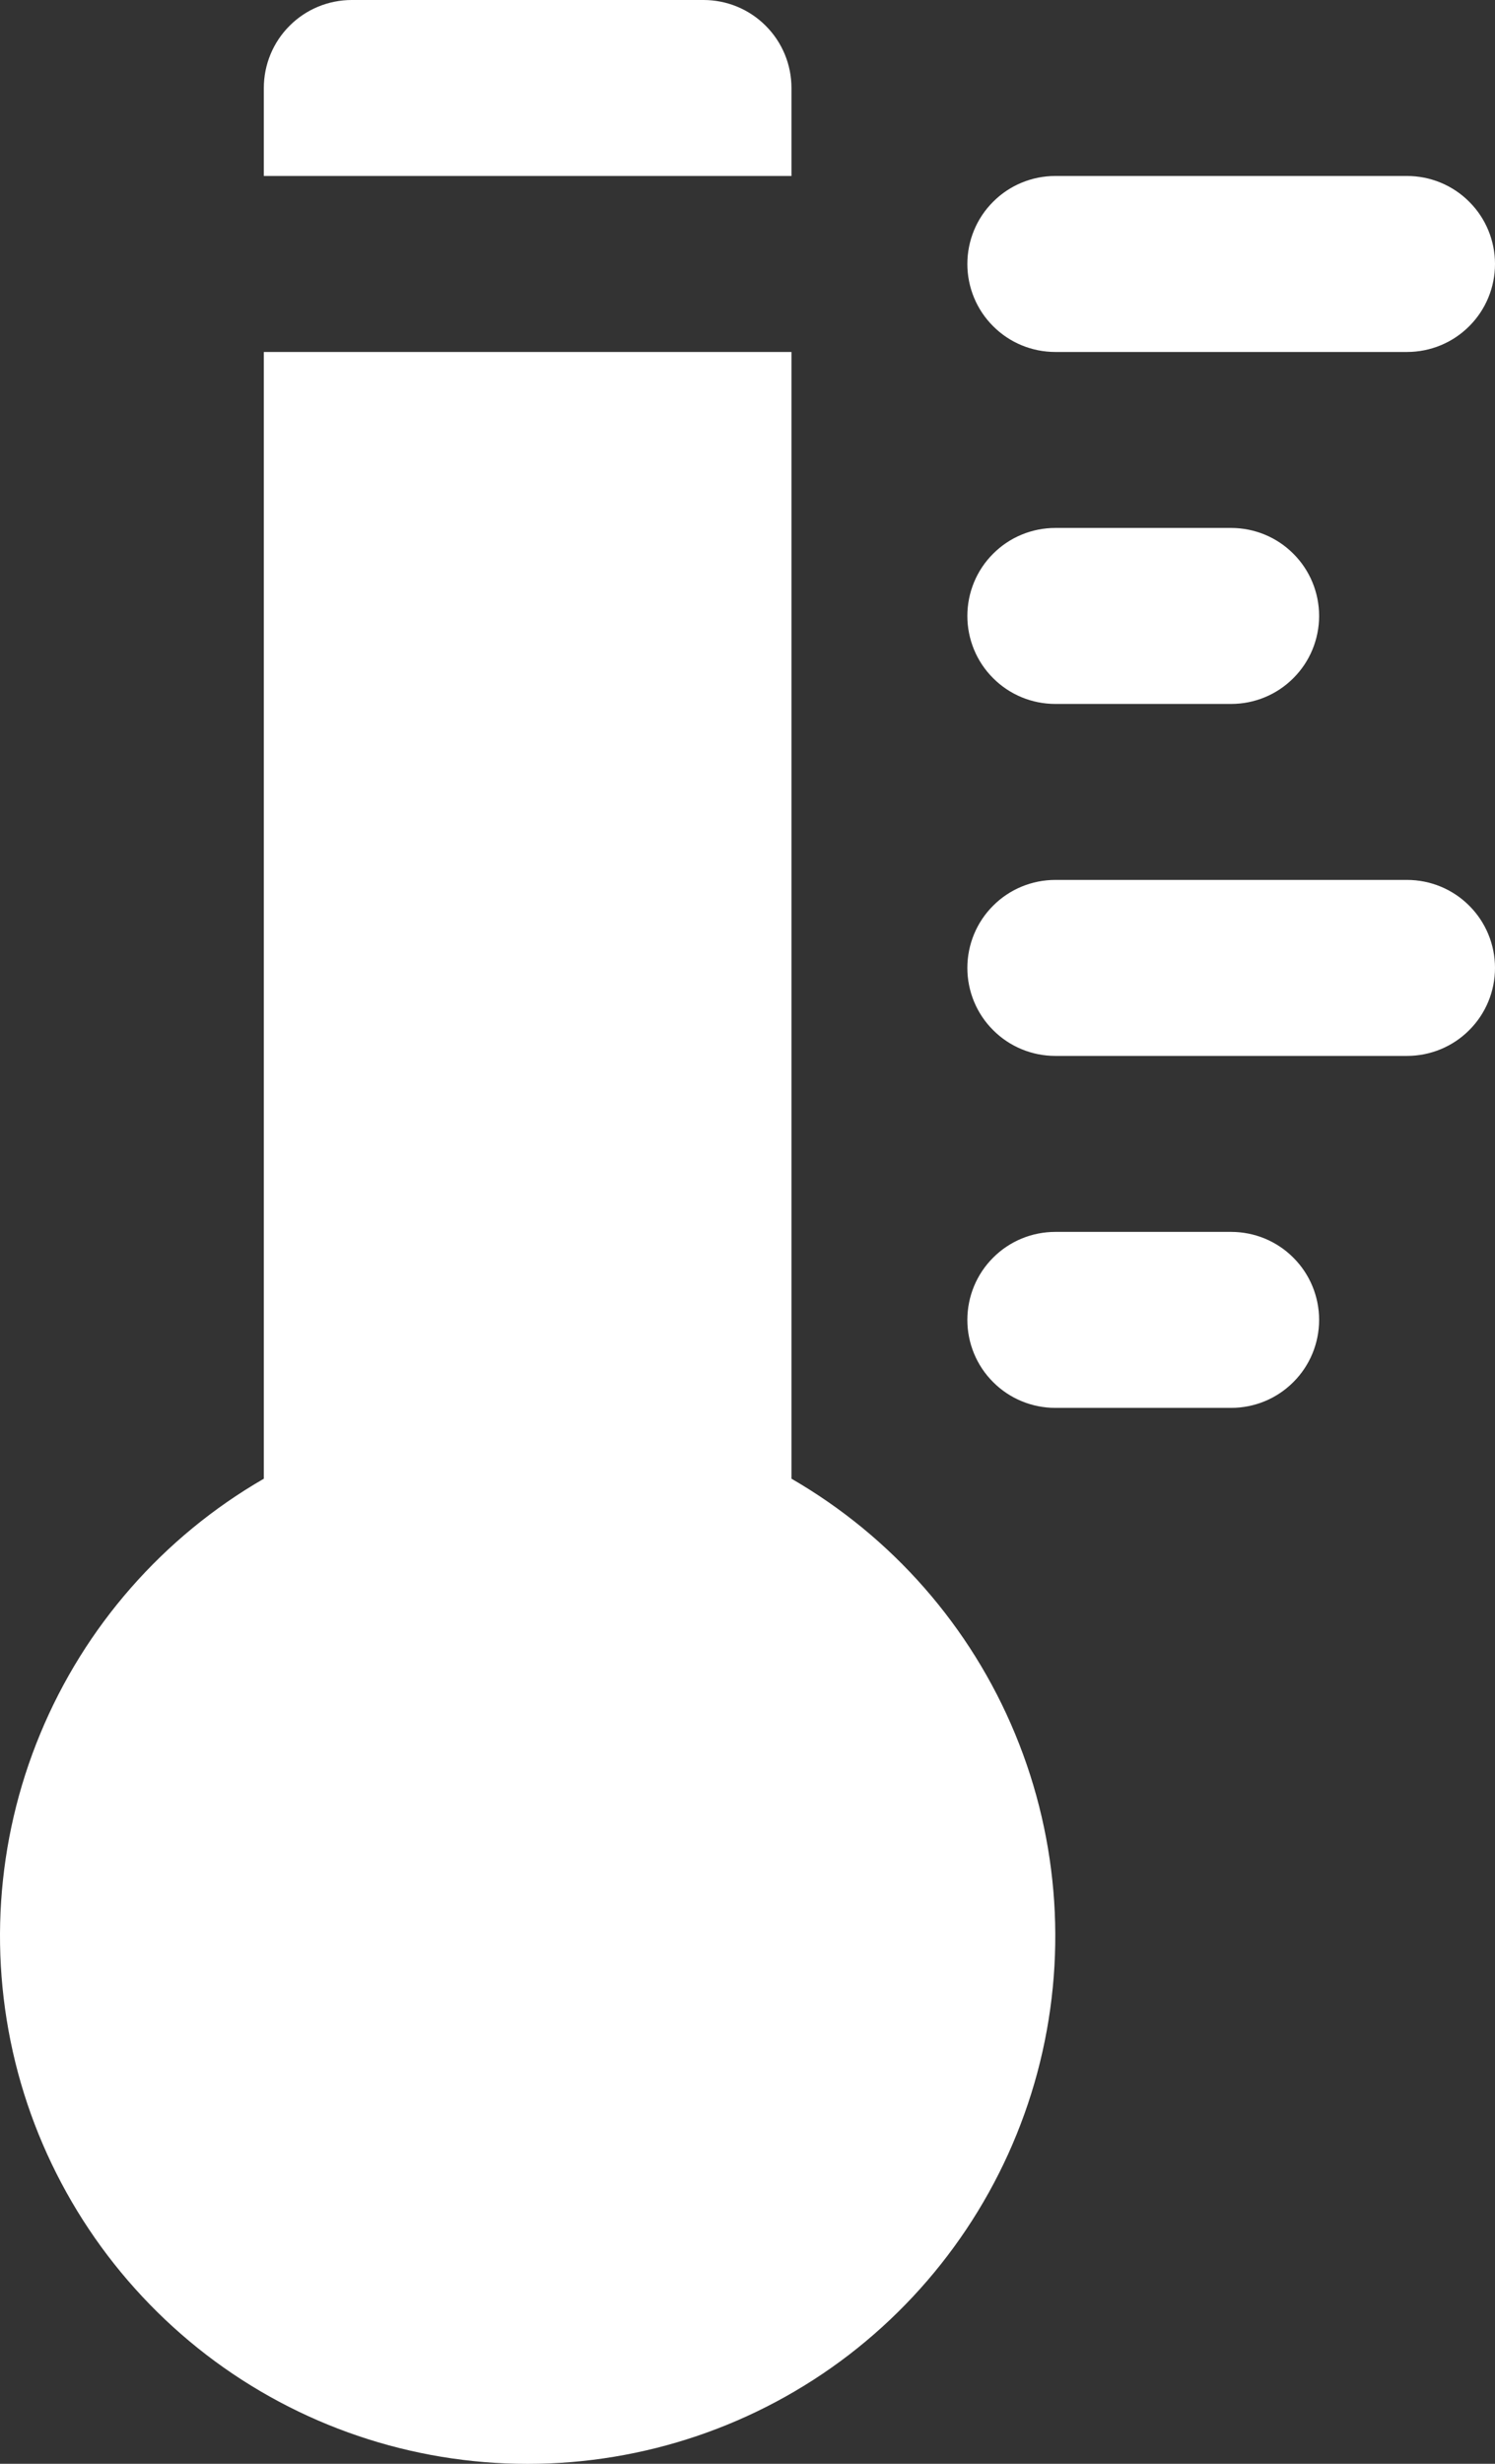
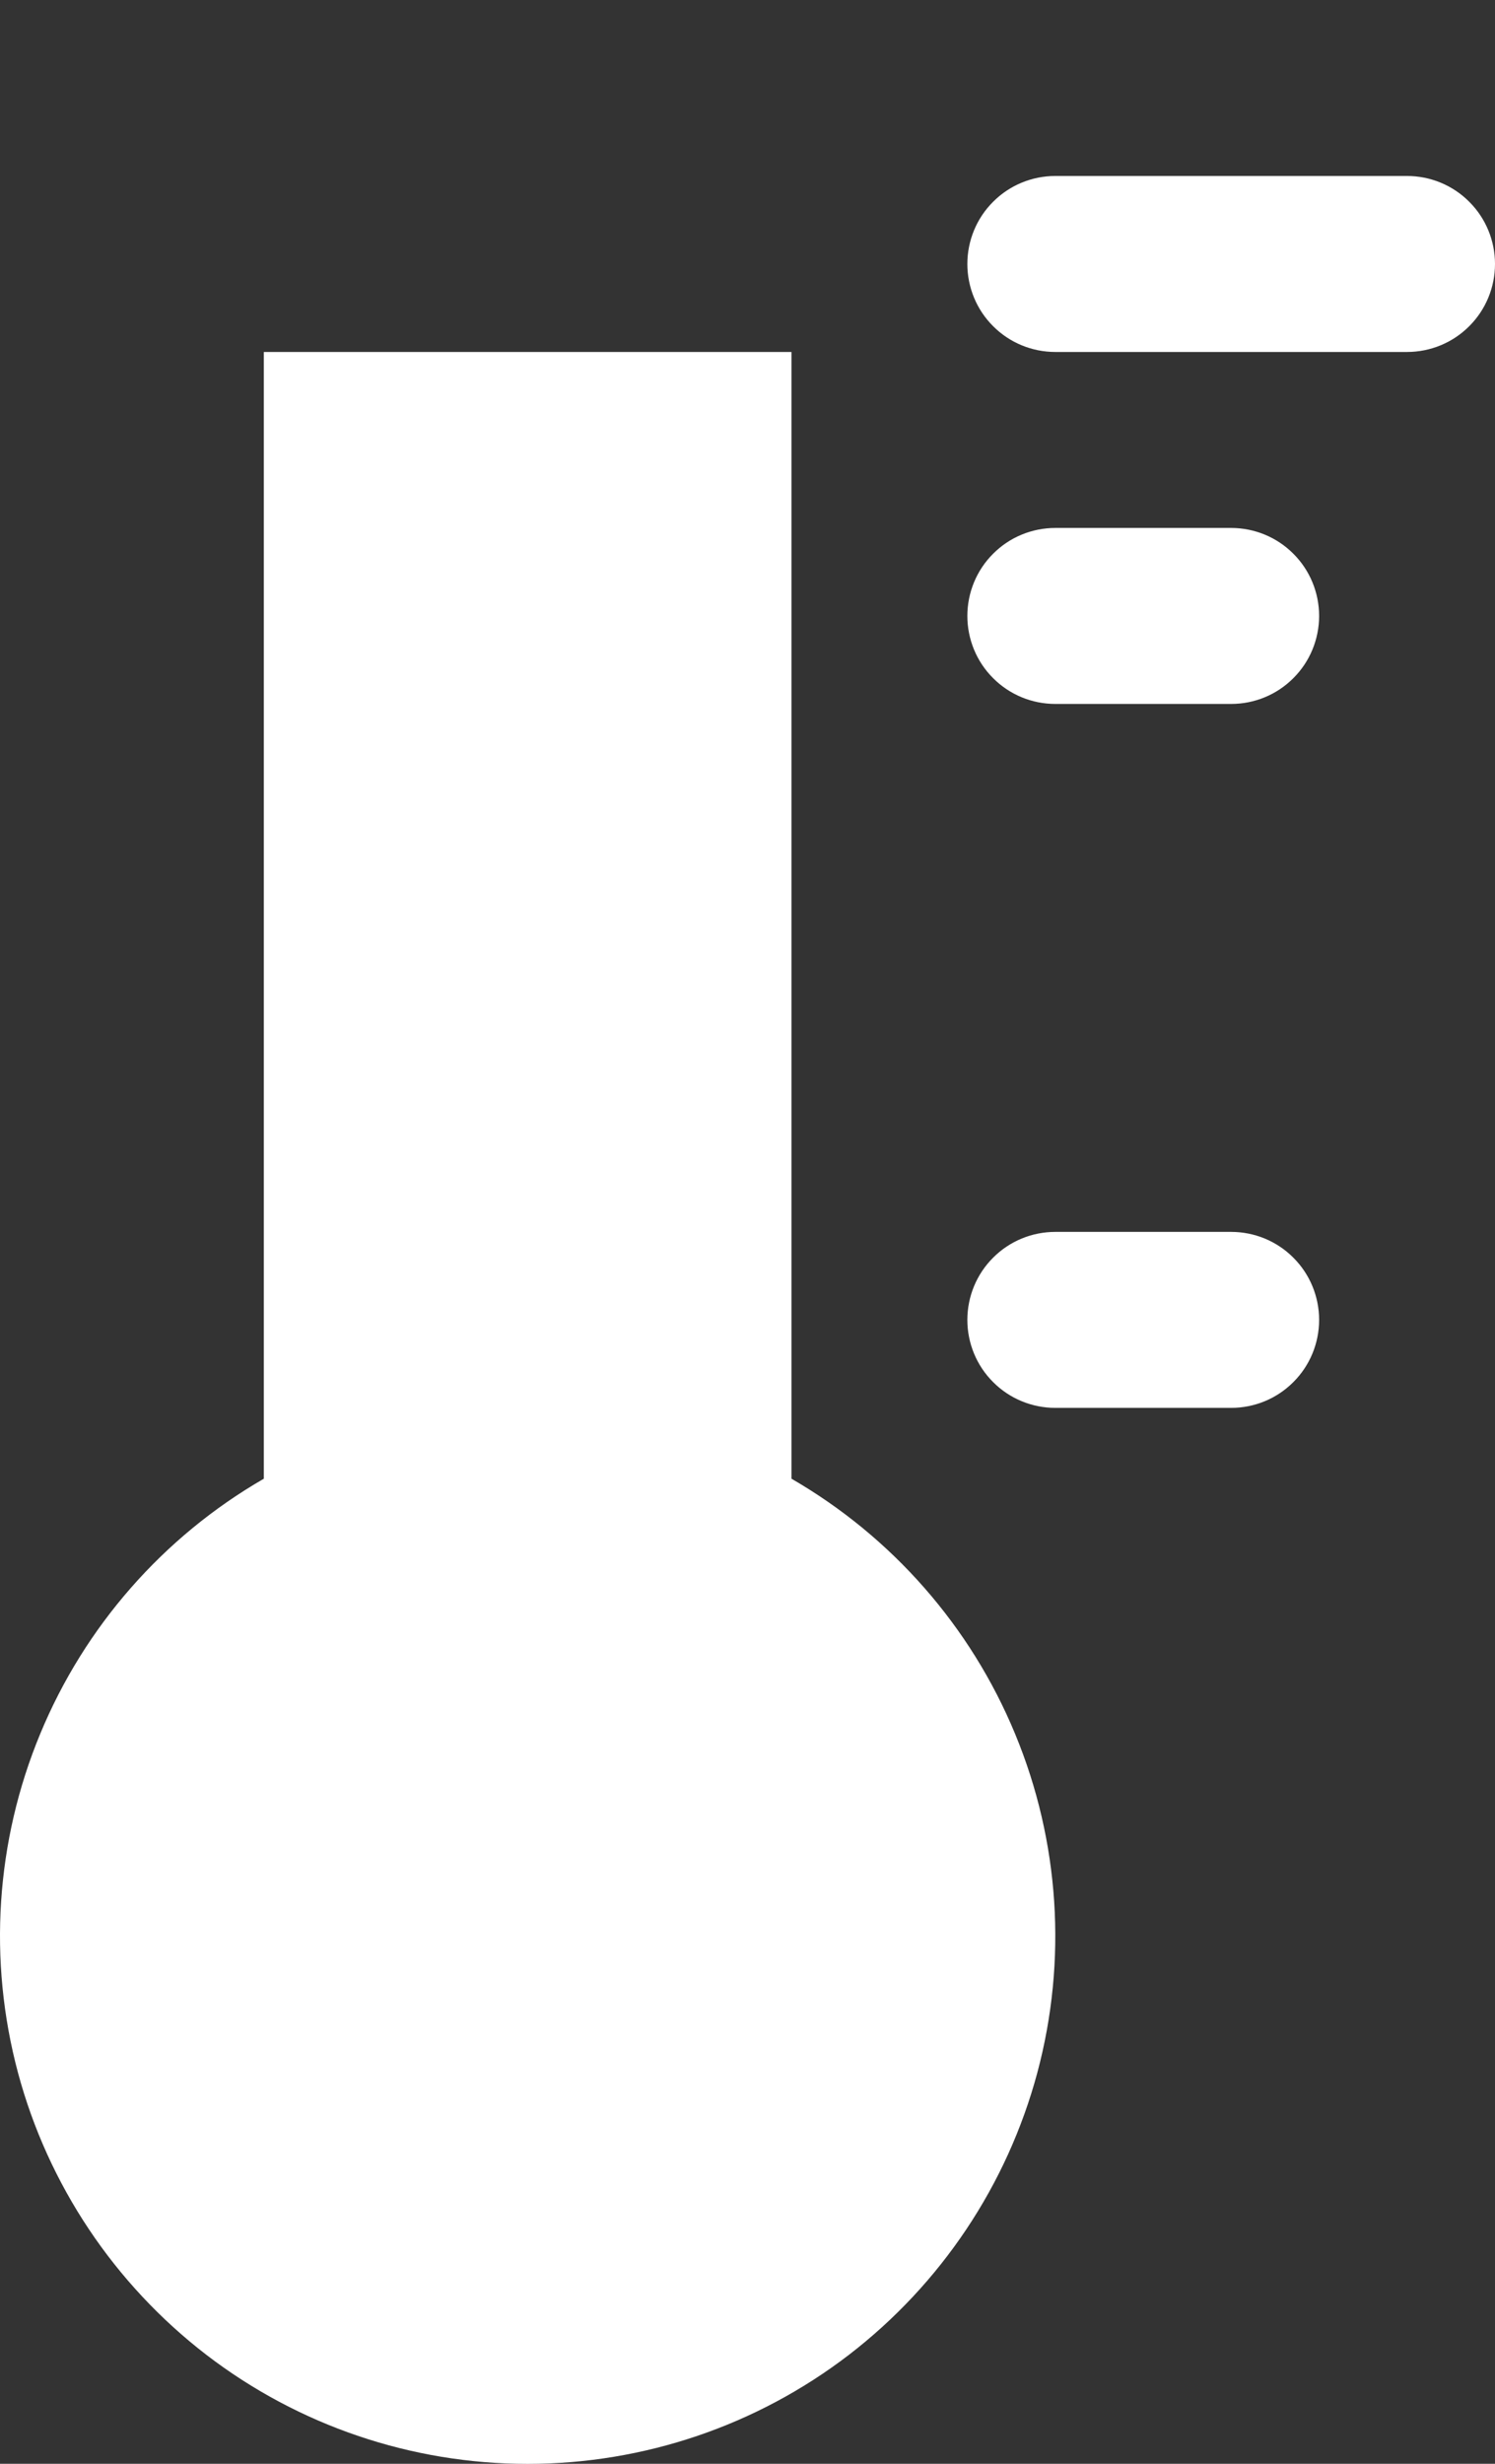
<svg xmlns="http://www.w3.org/2000/svg" width="17" height="28" viewBox="0 0 17 28" fill="none">
  <rect x="0" y="0" width="17" height="28" fill="#333333" stroke="none" />
  <path d="M12 4H16C16.265 4 16.52 3.895 16.707 3.707C16.895 3.52 17 3.265 17 3C17 2.735 16.895 2.48 16.707 2.293C16.52 2.105 16.265 2 16 2H12C11.735 2 11.48 2.105 11.293 2.293C11.105 2.48 11 2.735 11 3C11 3.265 11.105 3.52 11.293 3.707C11.48 3.895 11.735 4 12 4Z" fill="white" />
  <path d="M12 8H14C14.265 8 14.52 7.895 14.707 7.707C14.895 7.52 15 7.265 15 7C15 6.735 14.895 6.48 14.707 6.293C14.52 6.105 14.265 6 14 6H12C11.735 6 11.48 6.105 11.293 6.293C11.105 6.48 11 6.735 11 7C11 7.265 11.105 7.52 11.293 7.707C11.48 7.895 11.735 8 12 8Z" fill="white" />
-   <path d="M16 10H12C11.735 10 11.48 10.105 11.293 10.293C11.105 10.48 11 10.735 11 11C11 11.265 11.105 11.52 11.293 11.707C11.48 11.895 11.735 12 12 12H16C16.265 12 16.52 11.895 16.707 11.707C16.895 11.52 17 11.265 17 11C17 10.735 16.895 10.48 16.707 10.293C16.52 10.105 16.265 10 16 10Z" fill="white" />
  <path d="M14 14H12C11.735 14 11.48 14.105 11.293 14.293C11.105 14.48 11 14.735 11 15C11 15.265 11.105 15.52 11.293 15.707C11.48 15.895 11.735 16 12 16H14C14.265 16 14.52 15.895 14.707 15.707C14.895 15.52 15 15.265 15 15C15 14.735 14.895 14.48 14.707 14.293C14.52 14.105 14.265 14 14 14Z" fill="white" />
-   <path d="M9 1C9 0.735 8.895 0.48 8.707 0.293C8.52 0.105 8.265 0 8 0H4C3.735 0 3.48 0.105 3.293 0.293C3.105 0.48 3 0.735 3 1V2H9V1Z" fill="white" />
  <path d="M9 16.805V4H3V16.805C1.856 17.465 0.962 18.485 0.457 19.705C-0.049 20.925 -0.137 22.278 0.204 23.554C0.546 24.83 1.3 25.957 2.347 26.762C3.395 27.566 4.679 28.001 6 28.001C7.321 28.001 8.605 27.566 9.653 26.762C10.7 25.957 11.454 24.83 11.796 23.554C12.137 22.279 12.049 20.926 11.543 19.705C11.038 18.485 10.144 17.466 9 16.805Z" fill="white" />
</svg>